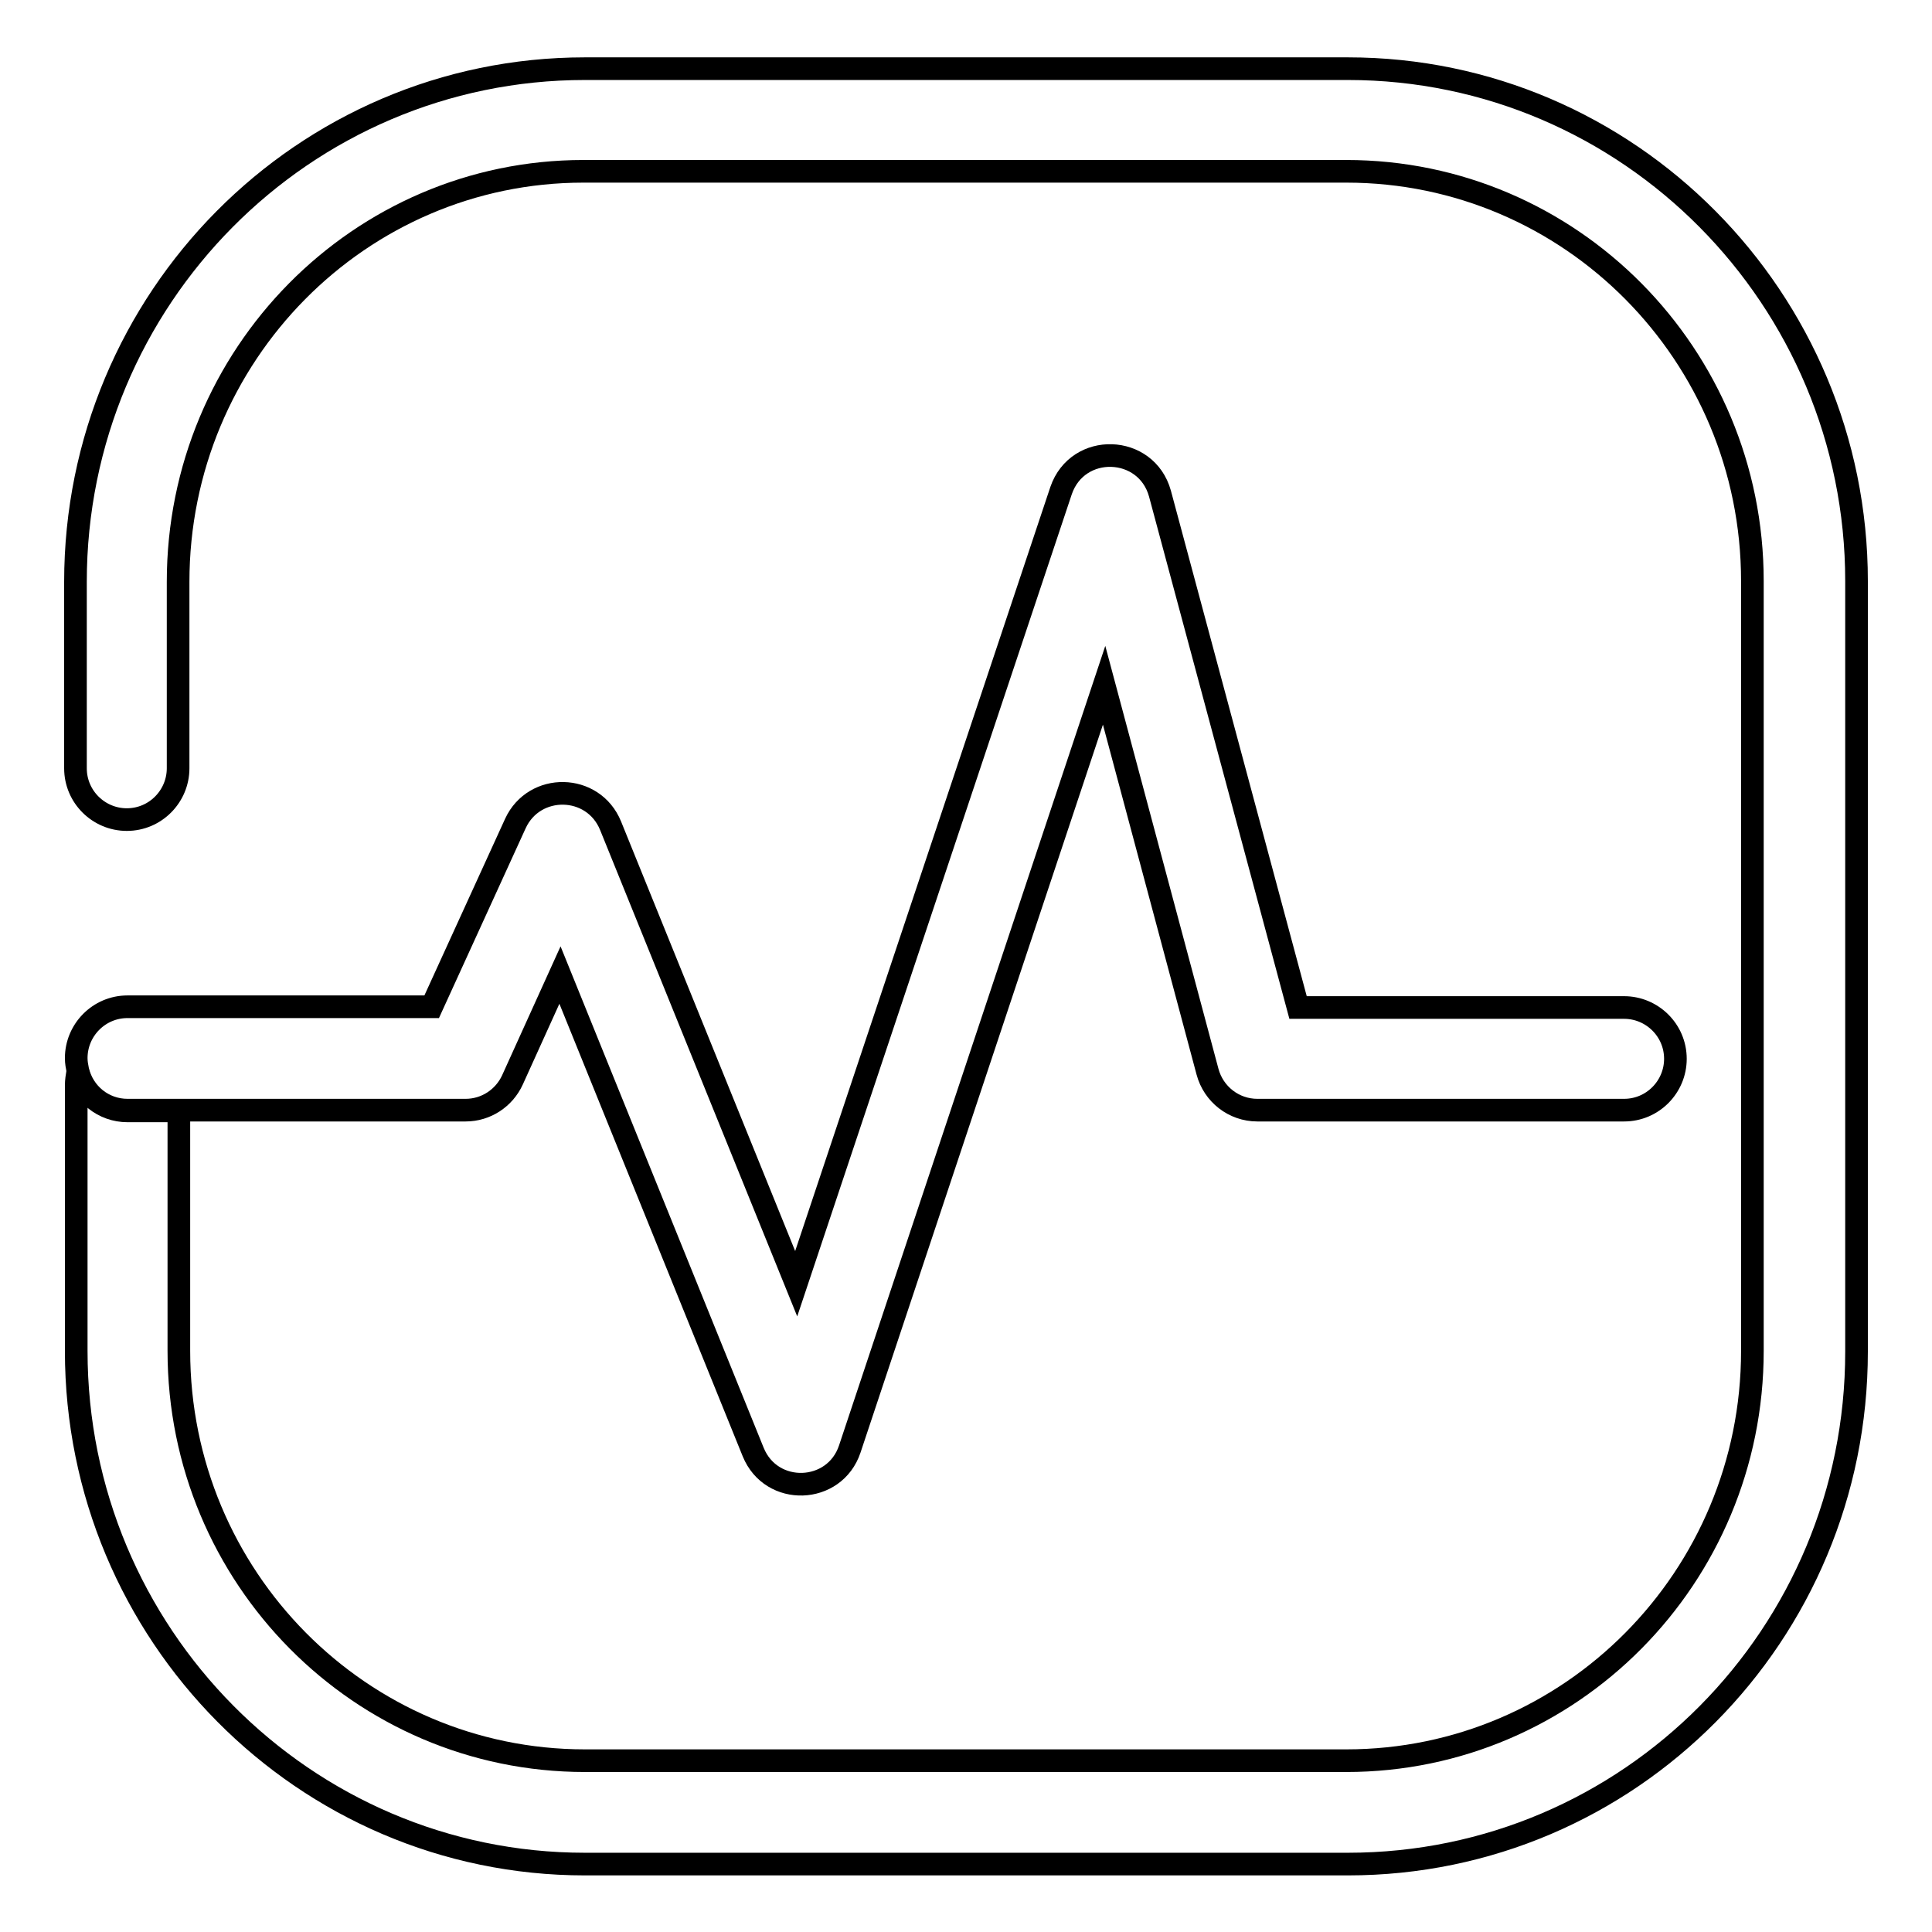
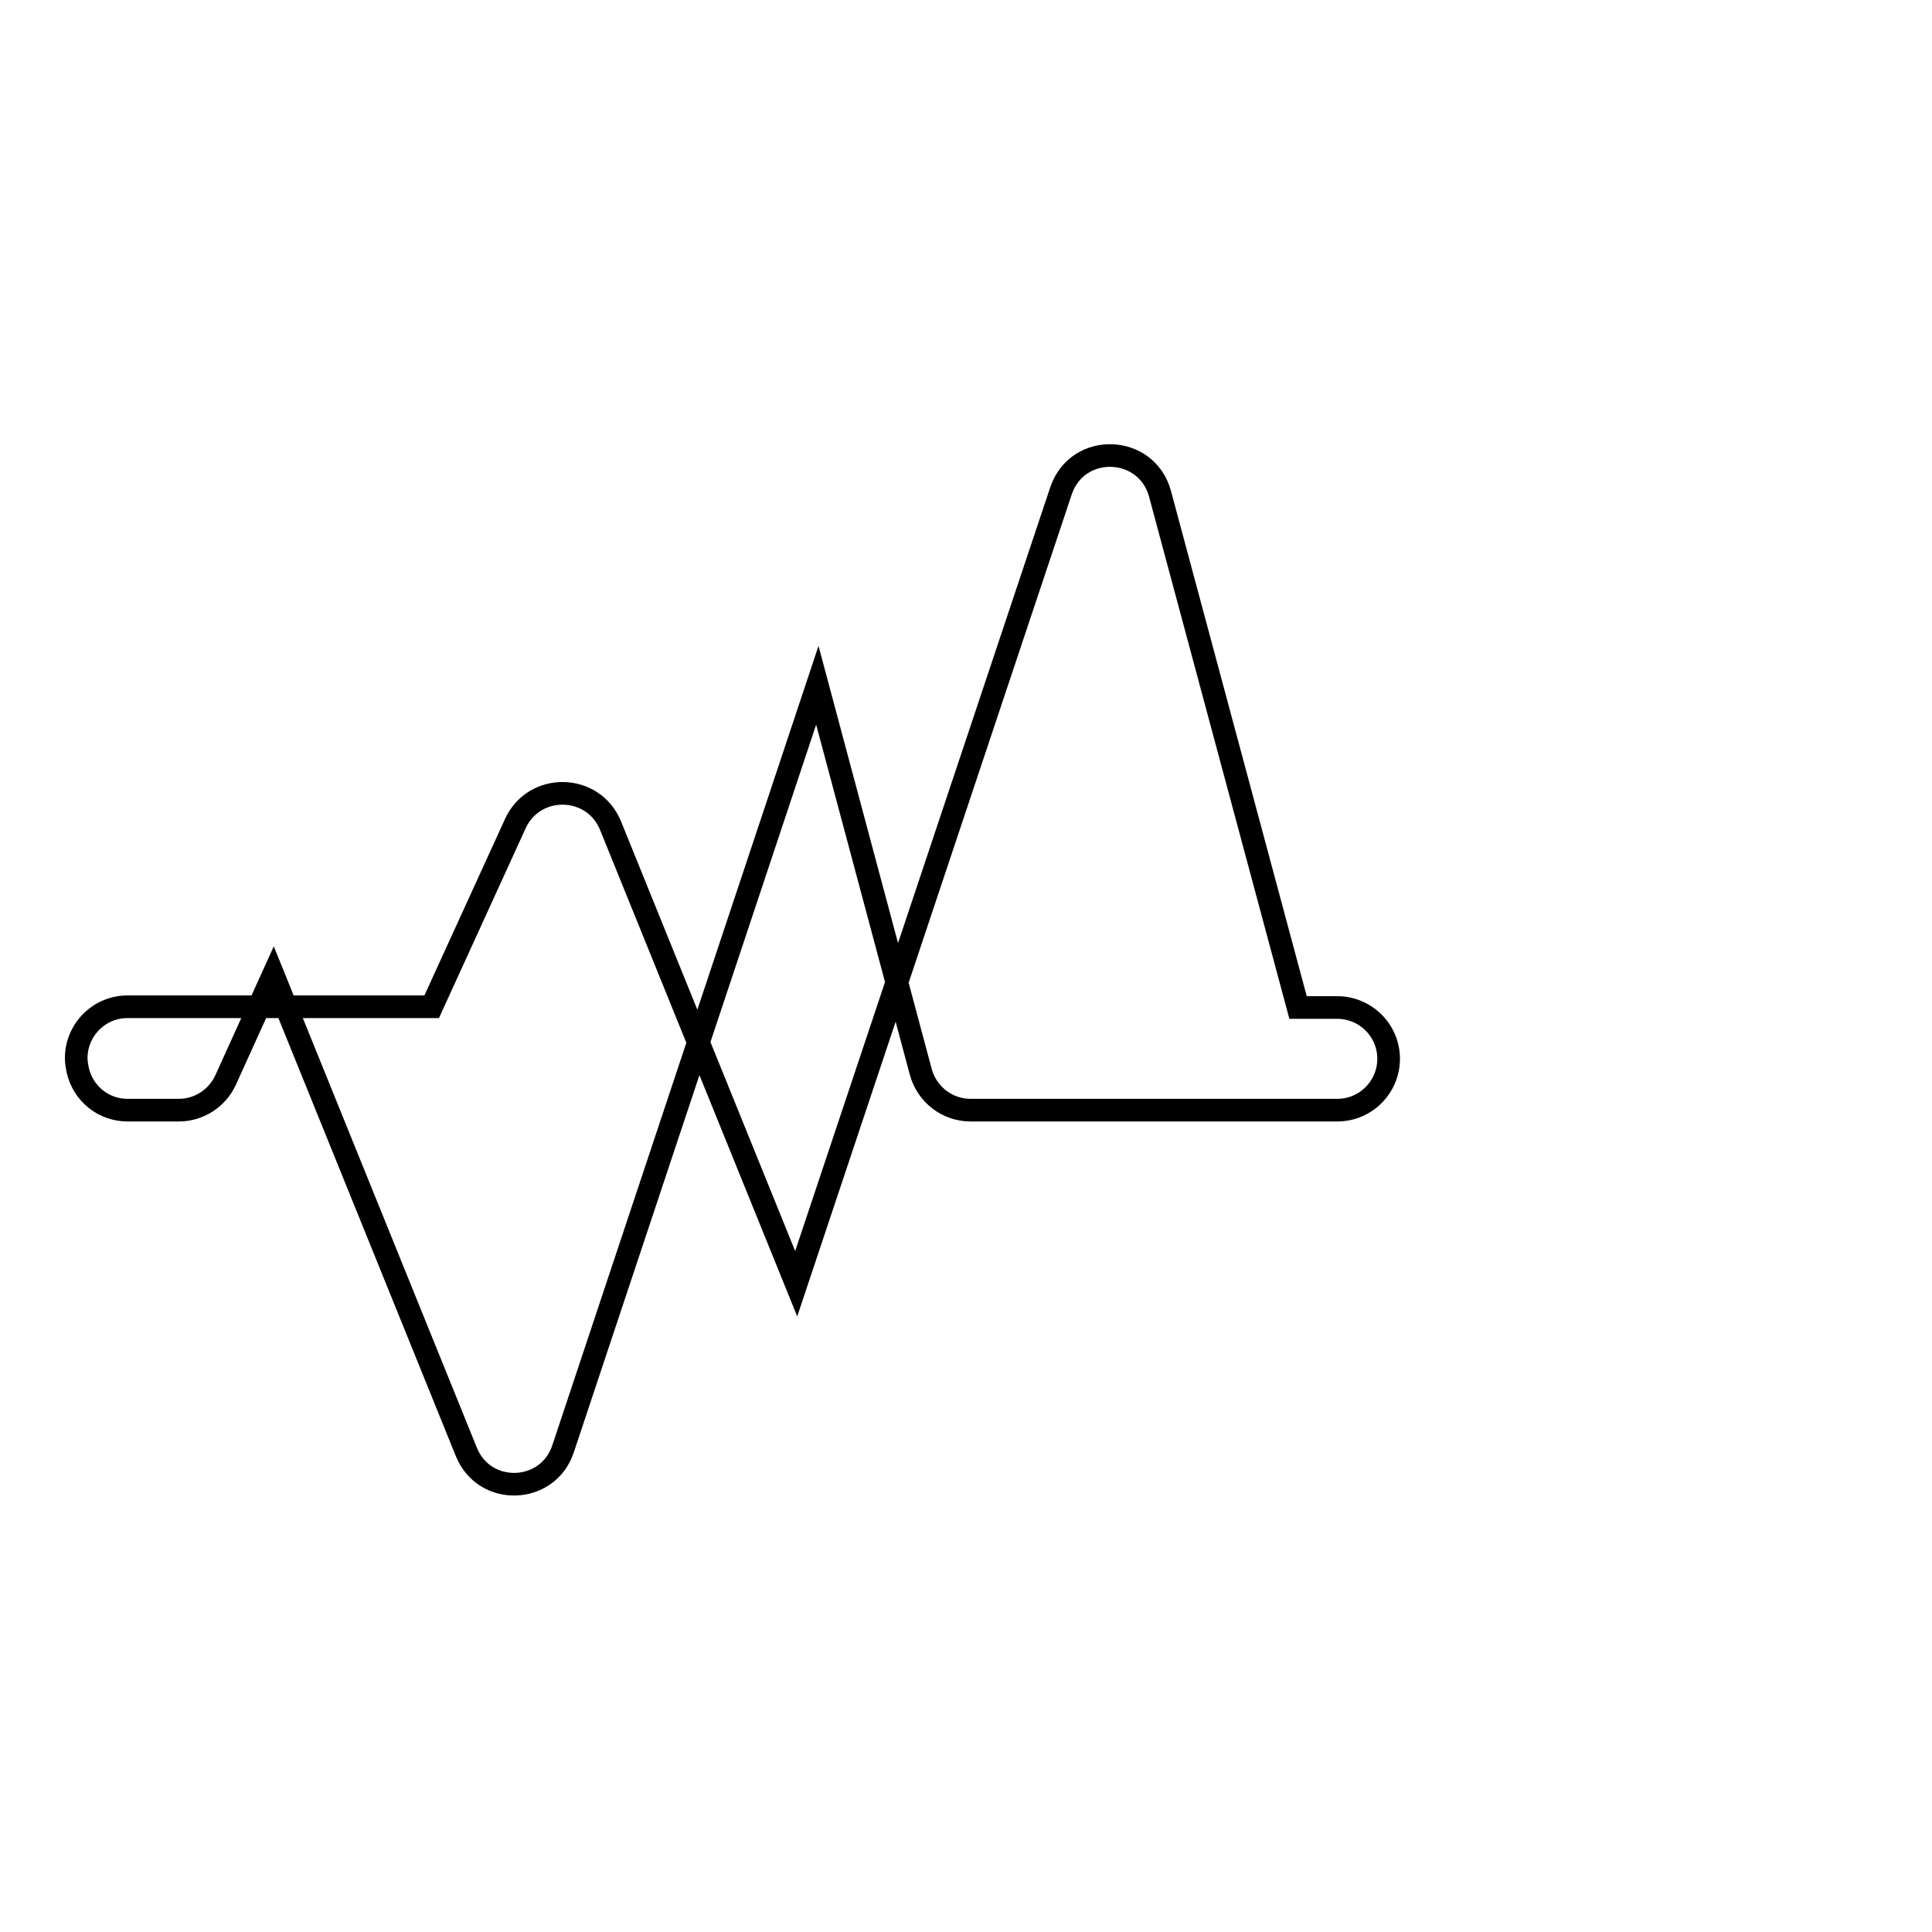
<svg xmlns="http://www.w3.org/2000/svg" version="1.1" x="0px" y="0px" viewBox="0 0 256 256" enable-background="new 0 0 256 256" xml:space="preserve">
  <g>
    <g>
-       <path stroke-width="3" fill-opacity="0" stroke="#000000" d="M178.6,9.1H77.5C40.2,9.1,10,39.6,10,77.1v24.7c0,3.8,3.1,6.8,6.8,6.8c3.8,0,6.8-3.1,6.8-6.8V77.1c0-30.1,24.1-54.4,53.7-54.4h101.1c29.7,0,53.8,24.3,53.8,54.3v102c0,30-24.1,54.3-53.8,54.3H77.5c-29.7,0-53.8-24.3-53.8-54.3v-31.8h-6.8c-3.2,0-5.9-2.2-6.6-5.2c-0.1,0.6-0.2,1.2-0.2,1.8V179c0,37.5,30.2,68,67.4,68h101.1c37.3,0,67.4-30.4,67.4-67.9V77C246,39.6,215.8,9.1,178.6,9.1z" />
-       <path stroke-width="3" fill-opacity="0" stroke="#000000" d="M16.9,147.1h6.8h38c2.7,0,5.1-1.6,6.2-4l6.3-13.9l25.6,63.2c2.4,5.9,10.8,5.6,12.8-0.4l33.7-101.2l13.7,51.2c0.8,3,3.5,5.1,6.6,5.1h48.6c3.8,0,6.8-3.1,6.8-6.8c0-3.8-3.1-6.8-6.8-6.8H172l-18.3-68.1c-1.8-6.5-10.9-6.8-13.1-0.4l-35.1,105.1l-24.6-60.7c-2.3-5.6-10.1-5.7-12.6-0.3l-11.1,24.3H16.9c-3.8,0-6.8,3.1-6.8,6.8c0,0.6,0.1,1.1,0.2,1.6C11,144.9,13.7,147.1,16.9,147.1z" />
+       <path stroke-width="3" fill-opacity="0" stroke="#000000" d="M16.9,147.1h6.8c2.7,0,5.1-1.6,6.2-4l6.3-13.9l25.6,63.2c2.4,5.9,10.8,5.6,12.8-0.4l33.7-101.2l13.7,51.2c0.8,3,3.5,5.1,6.6,5.1h48.6c3.8,0,6.8-3.1,6.8-6.8c0-3.8-3.1-6.8-6.8-6.8H172l-18.3-68.1c-1.8-6.5-10.9-6.8-13.1-0.4l-35.1,105.1l-24.6-60.7c-2.3-5.6-10.1-5.7-12.6-0.3l-11.1,24.3H16.9c-3.8,0-6.8,3.1-6.8,6.8c0,0.6,0.1,1.1,0.2,1.6C11,144.9,13.7,147.1,16.9,147.1z" />
    </g>
  </g>
</svg>